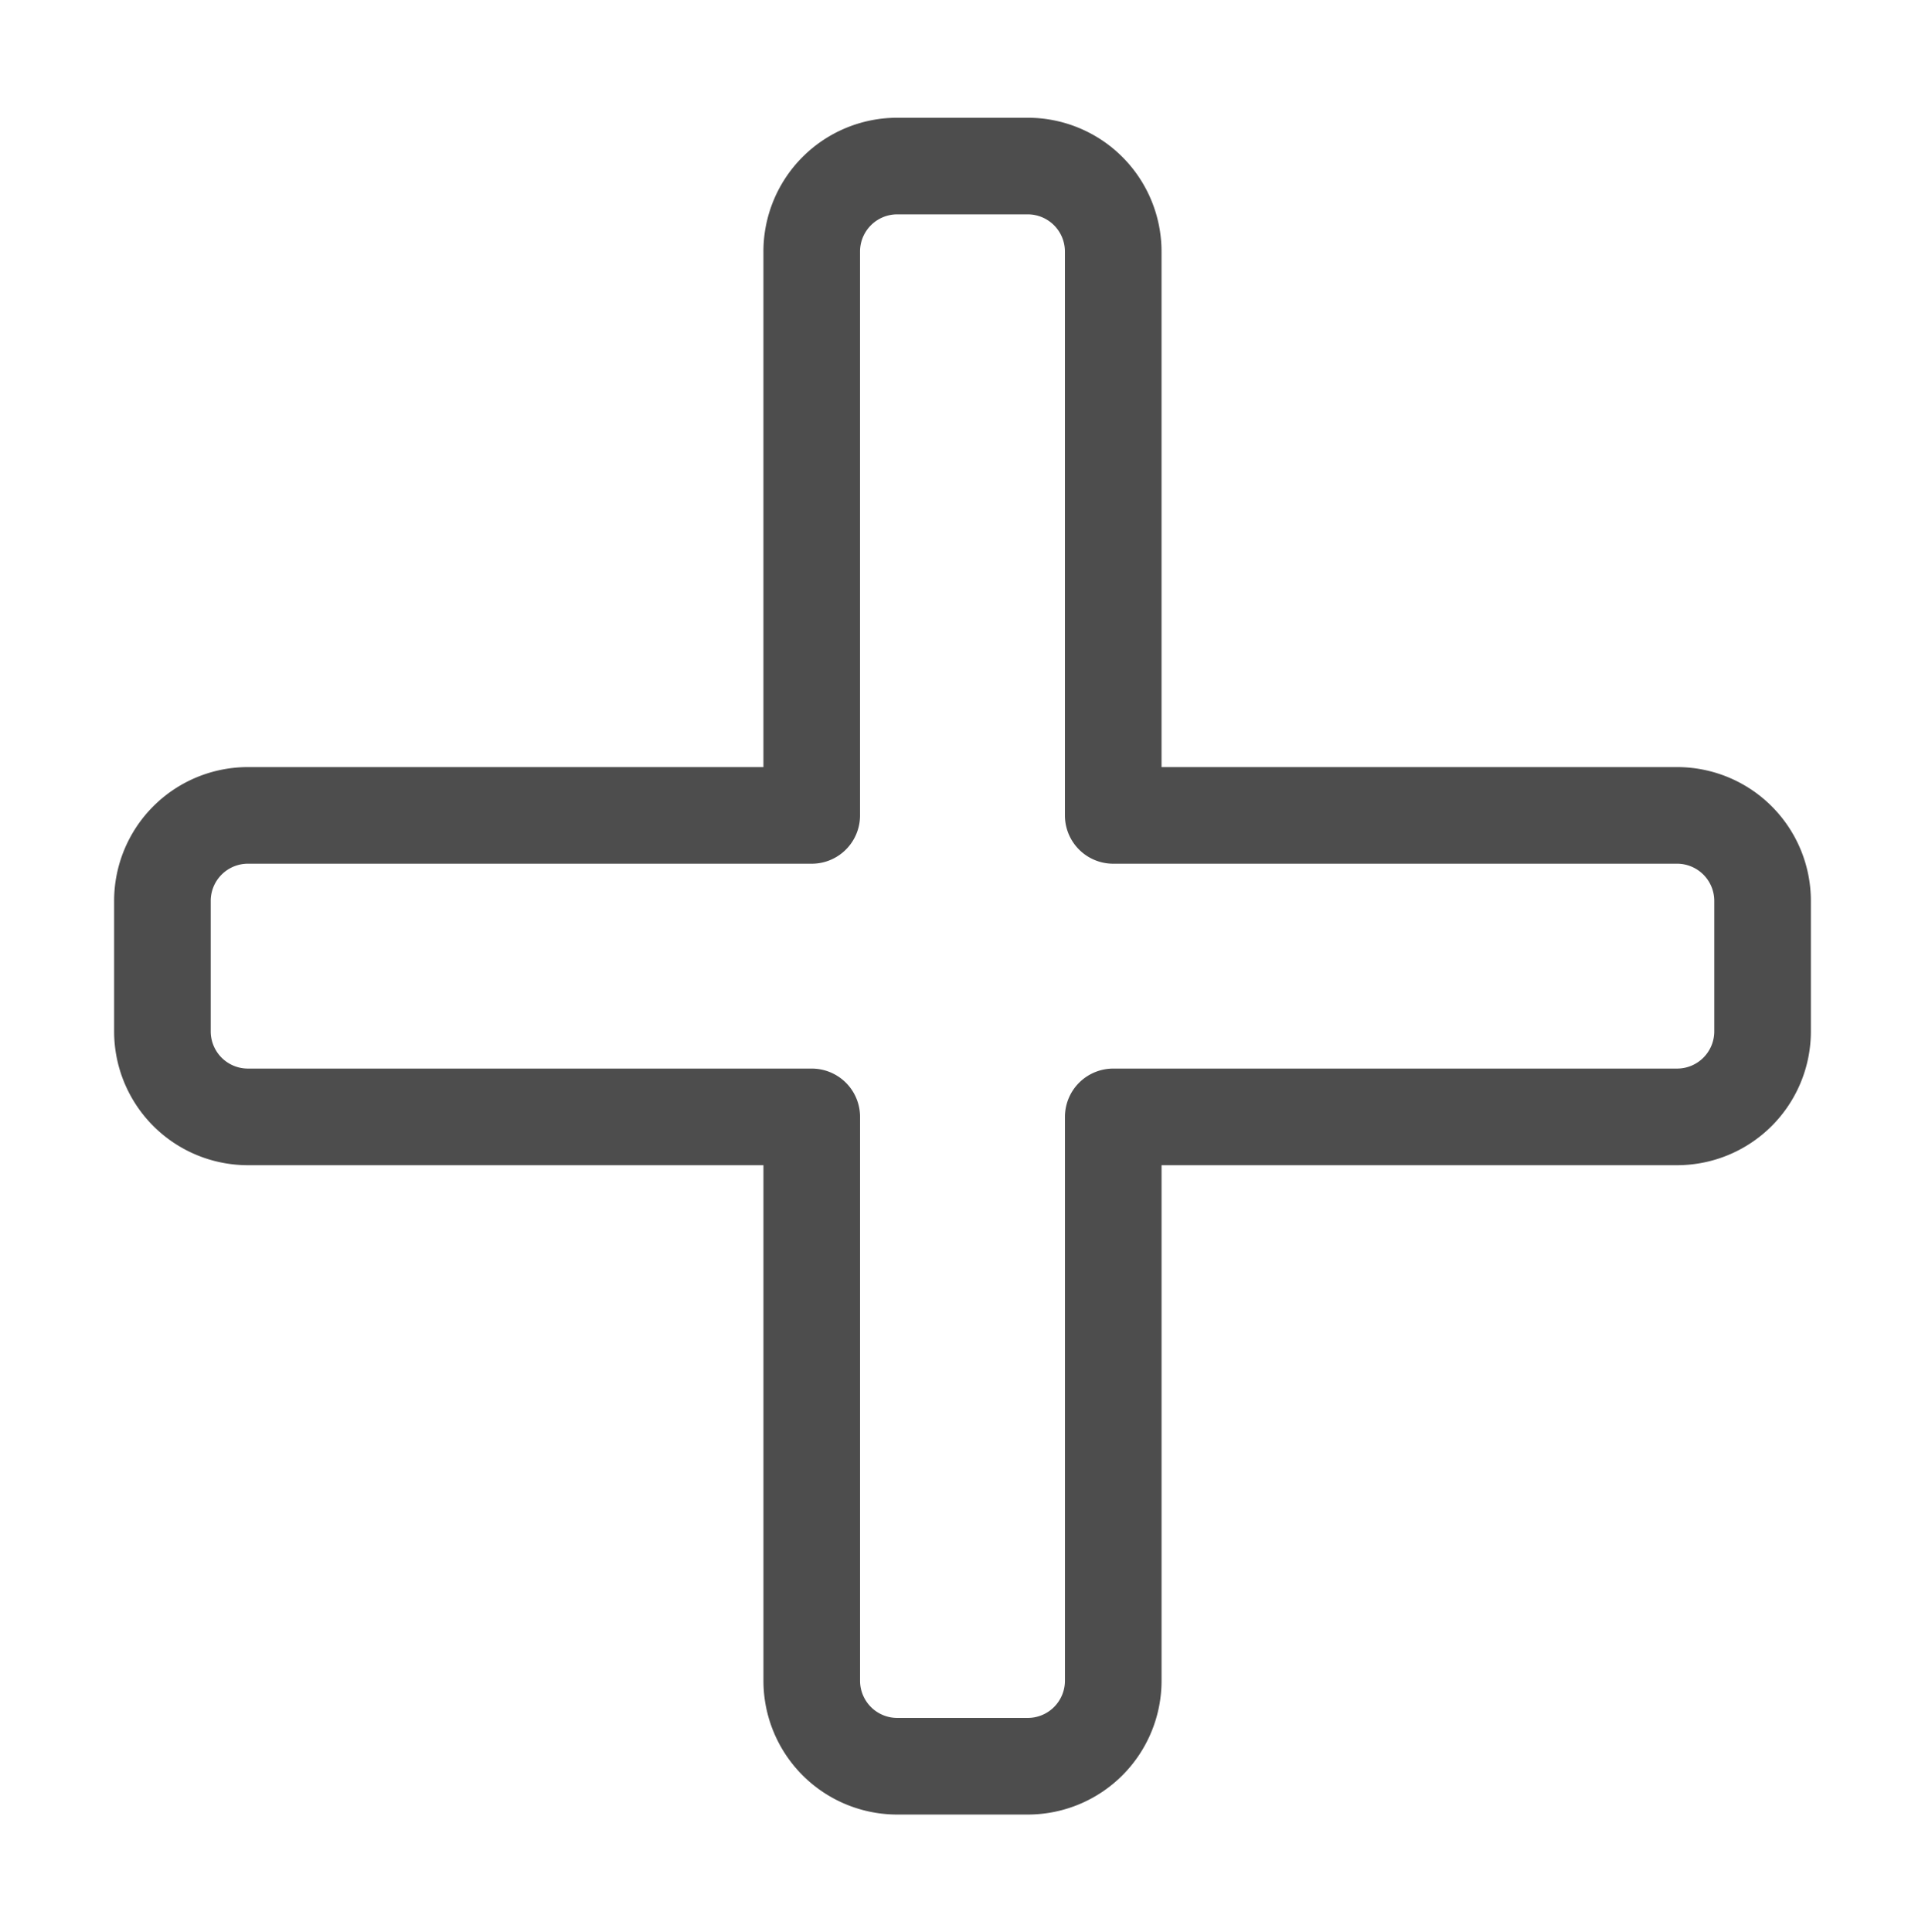
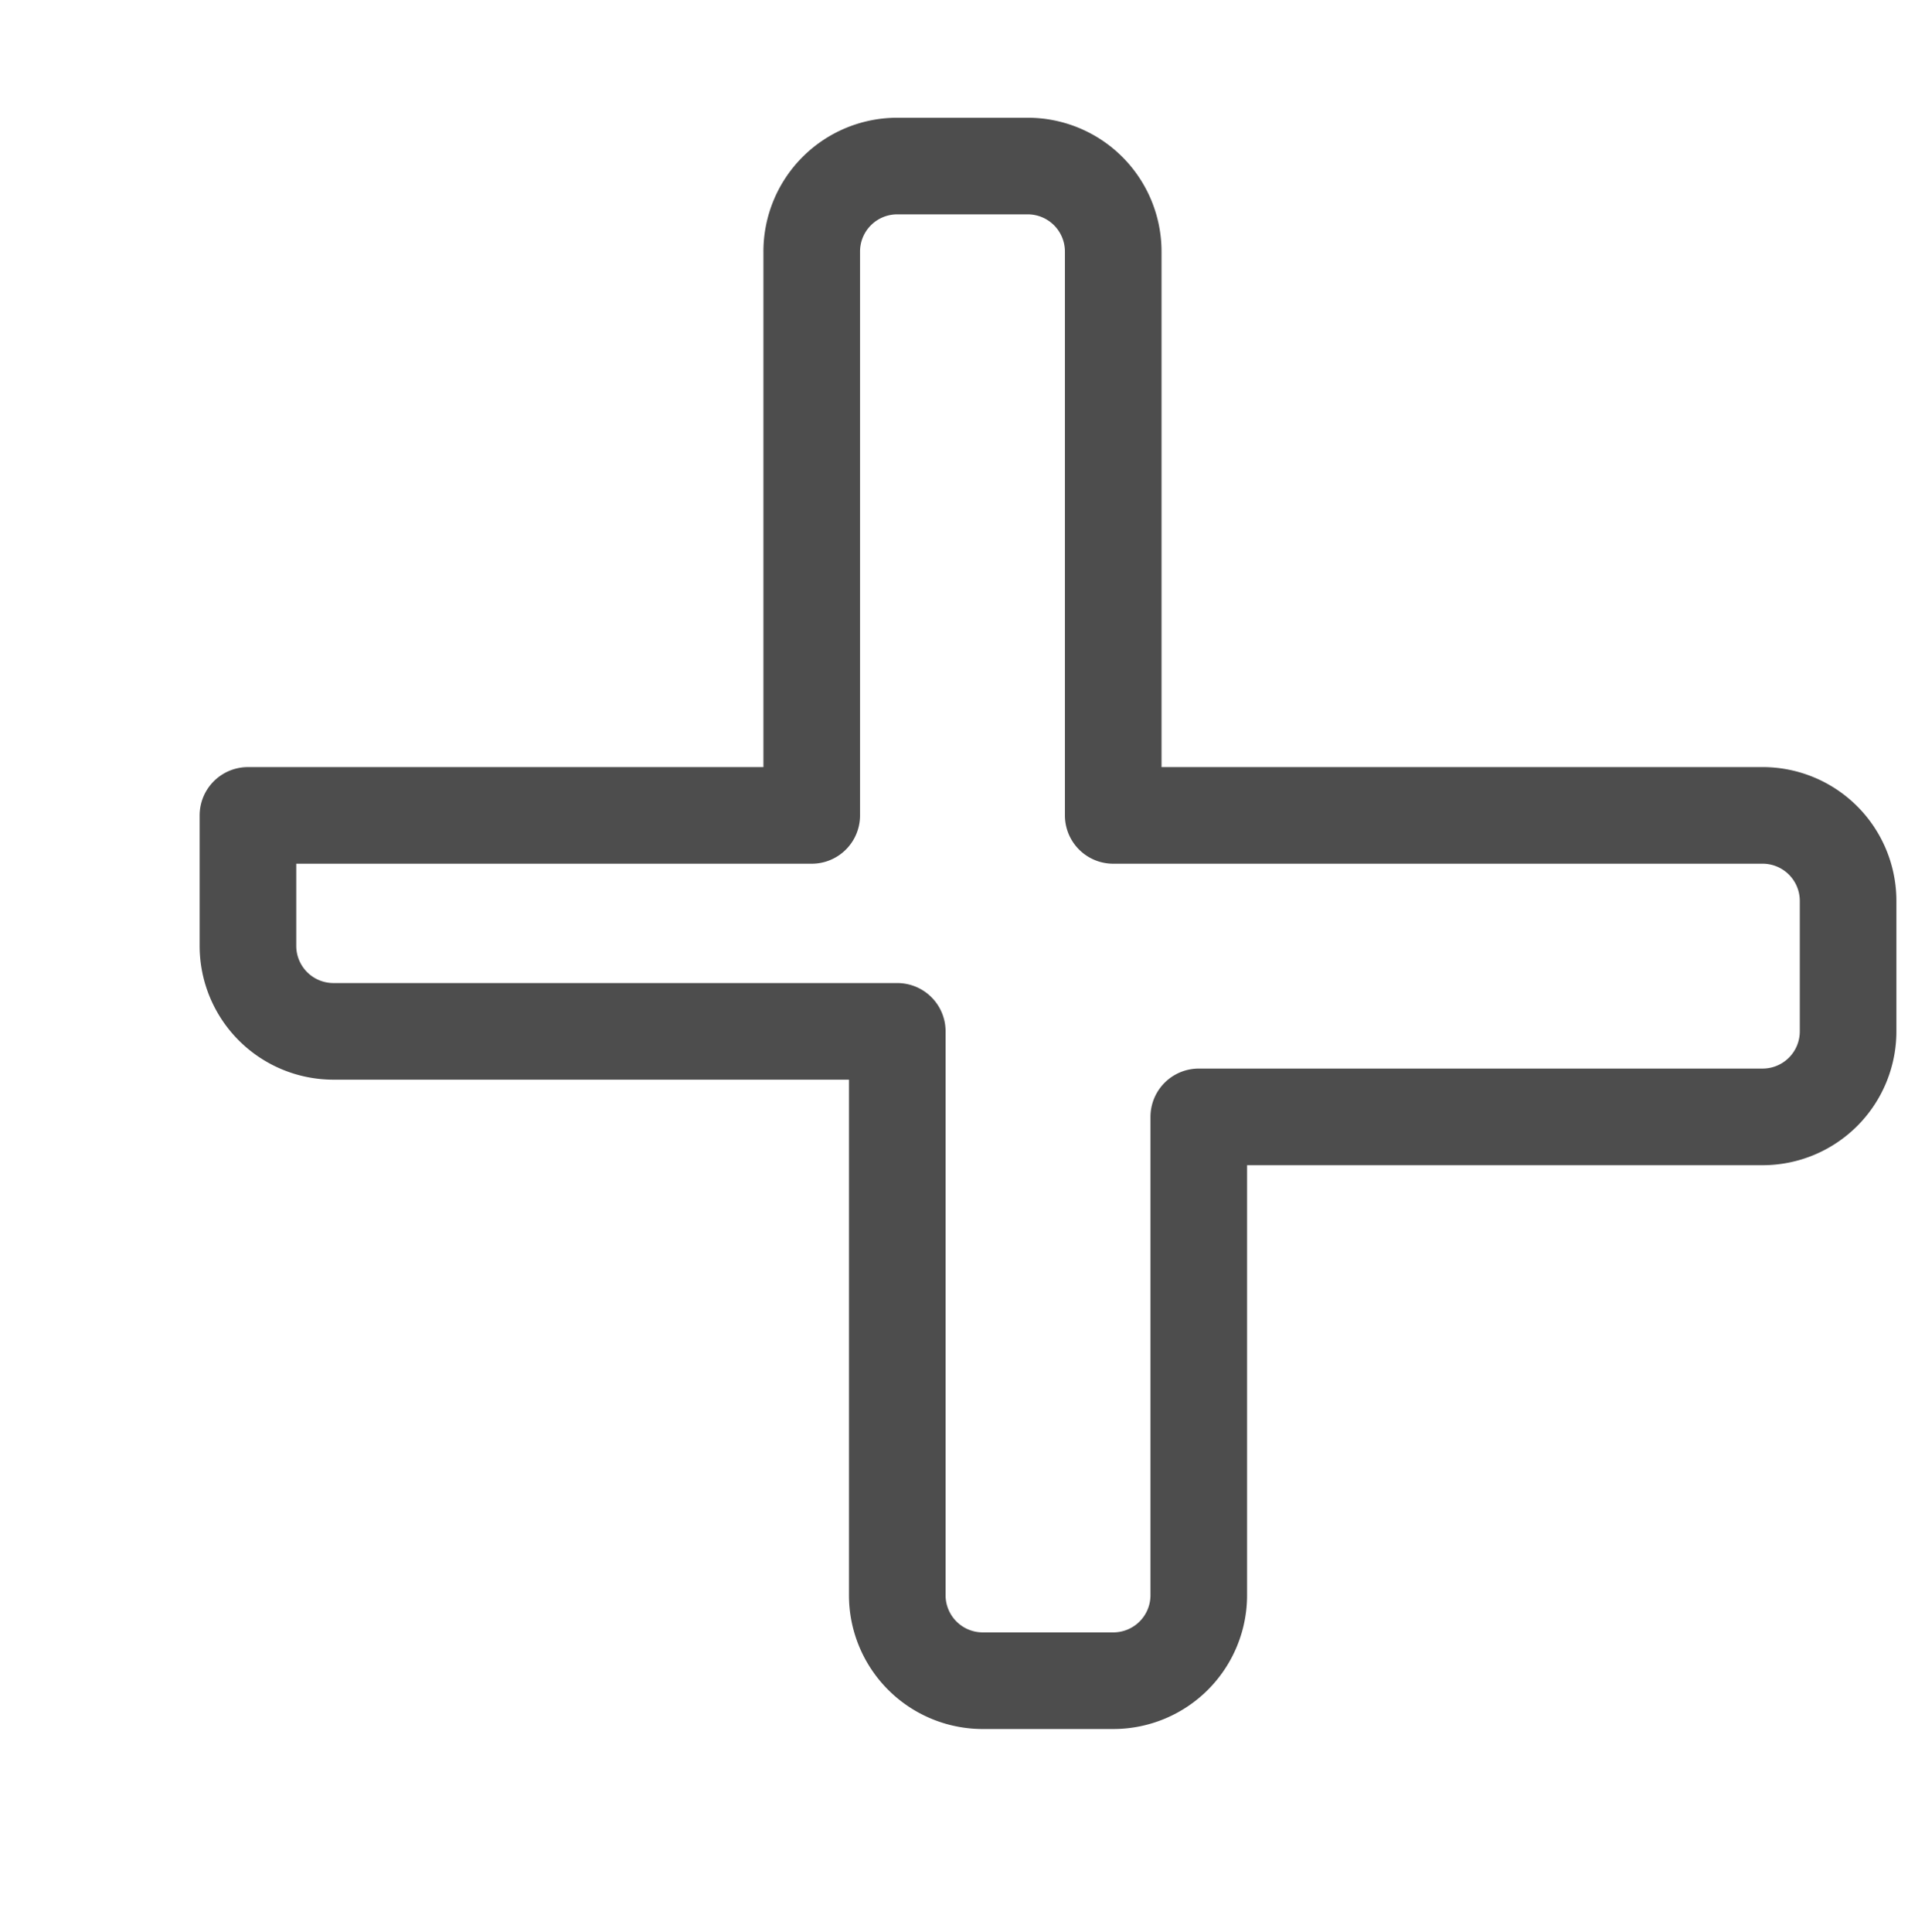
<svg xmlns="http://www.w3.org/2000/svg" viewBox="0 0 79.701 80">
-   <path d="M69.434 33.759H46.091V10.416a3.54 3.54 0 0 0-3.541-3.541h-5.401a3.54 3.54 0 0 0-3.541 3.541v23.343H10.266A3.54 3.54 0 0 0 6.725 37.3v5.401a3.54 3.54 0 0 0 3.541 3.54h23.343v23.343a3.54 3.54 0 0 0 3.541 3.541h5.401a3.54 3.54 0 0 0 3.541-3.541V46.241h23.343a3.54 3.54 0 0 0 3.541-3.54V37.3a3.54 3.54 0 0 0-3.541-3.541Z" style="fill:none;stroke:#4d4d4d;stroke-linecap:round;stroke-linejoin:round;stroke-width:4px" />
+   <path d="M69.434 33.759H46.091V10.416a3.54 3.54 0 0 0-3.541-3.541h-5.401a3.54 3.54 0 0 0-3.541 3.541v23.343H10.266v5.401a3.54 3.54 0 0 0 3.541 3.54h23.343v23.343a3.54 3.54 0 0 0 3.541 3.541h5.401a3.54 3.54 0 0 0 3.541-3.541V46.241h23.343a3.54 3.54 0 0 0 3.541-3.54V37.3a3.54 3.54 0 0 0-3.541-3.541Z" style="fill:none;stroke:#4d4d4d;stroke-linecap:round;stroke-linejoin:round;stroke-width:4px" />
</svg>